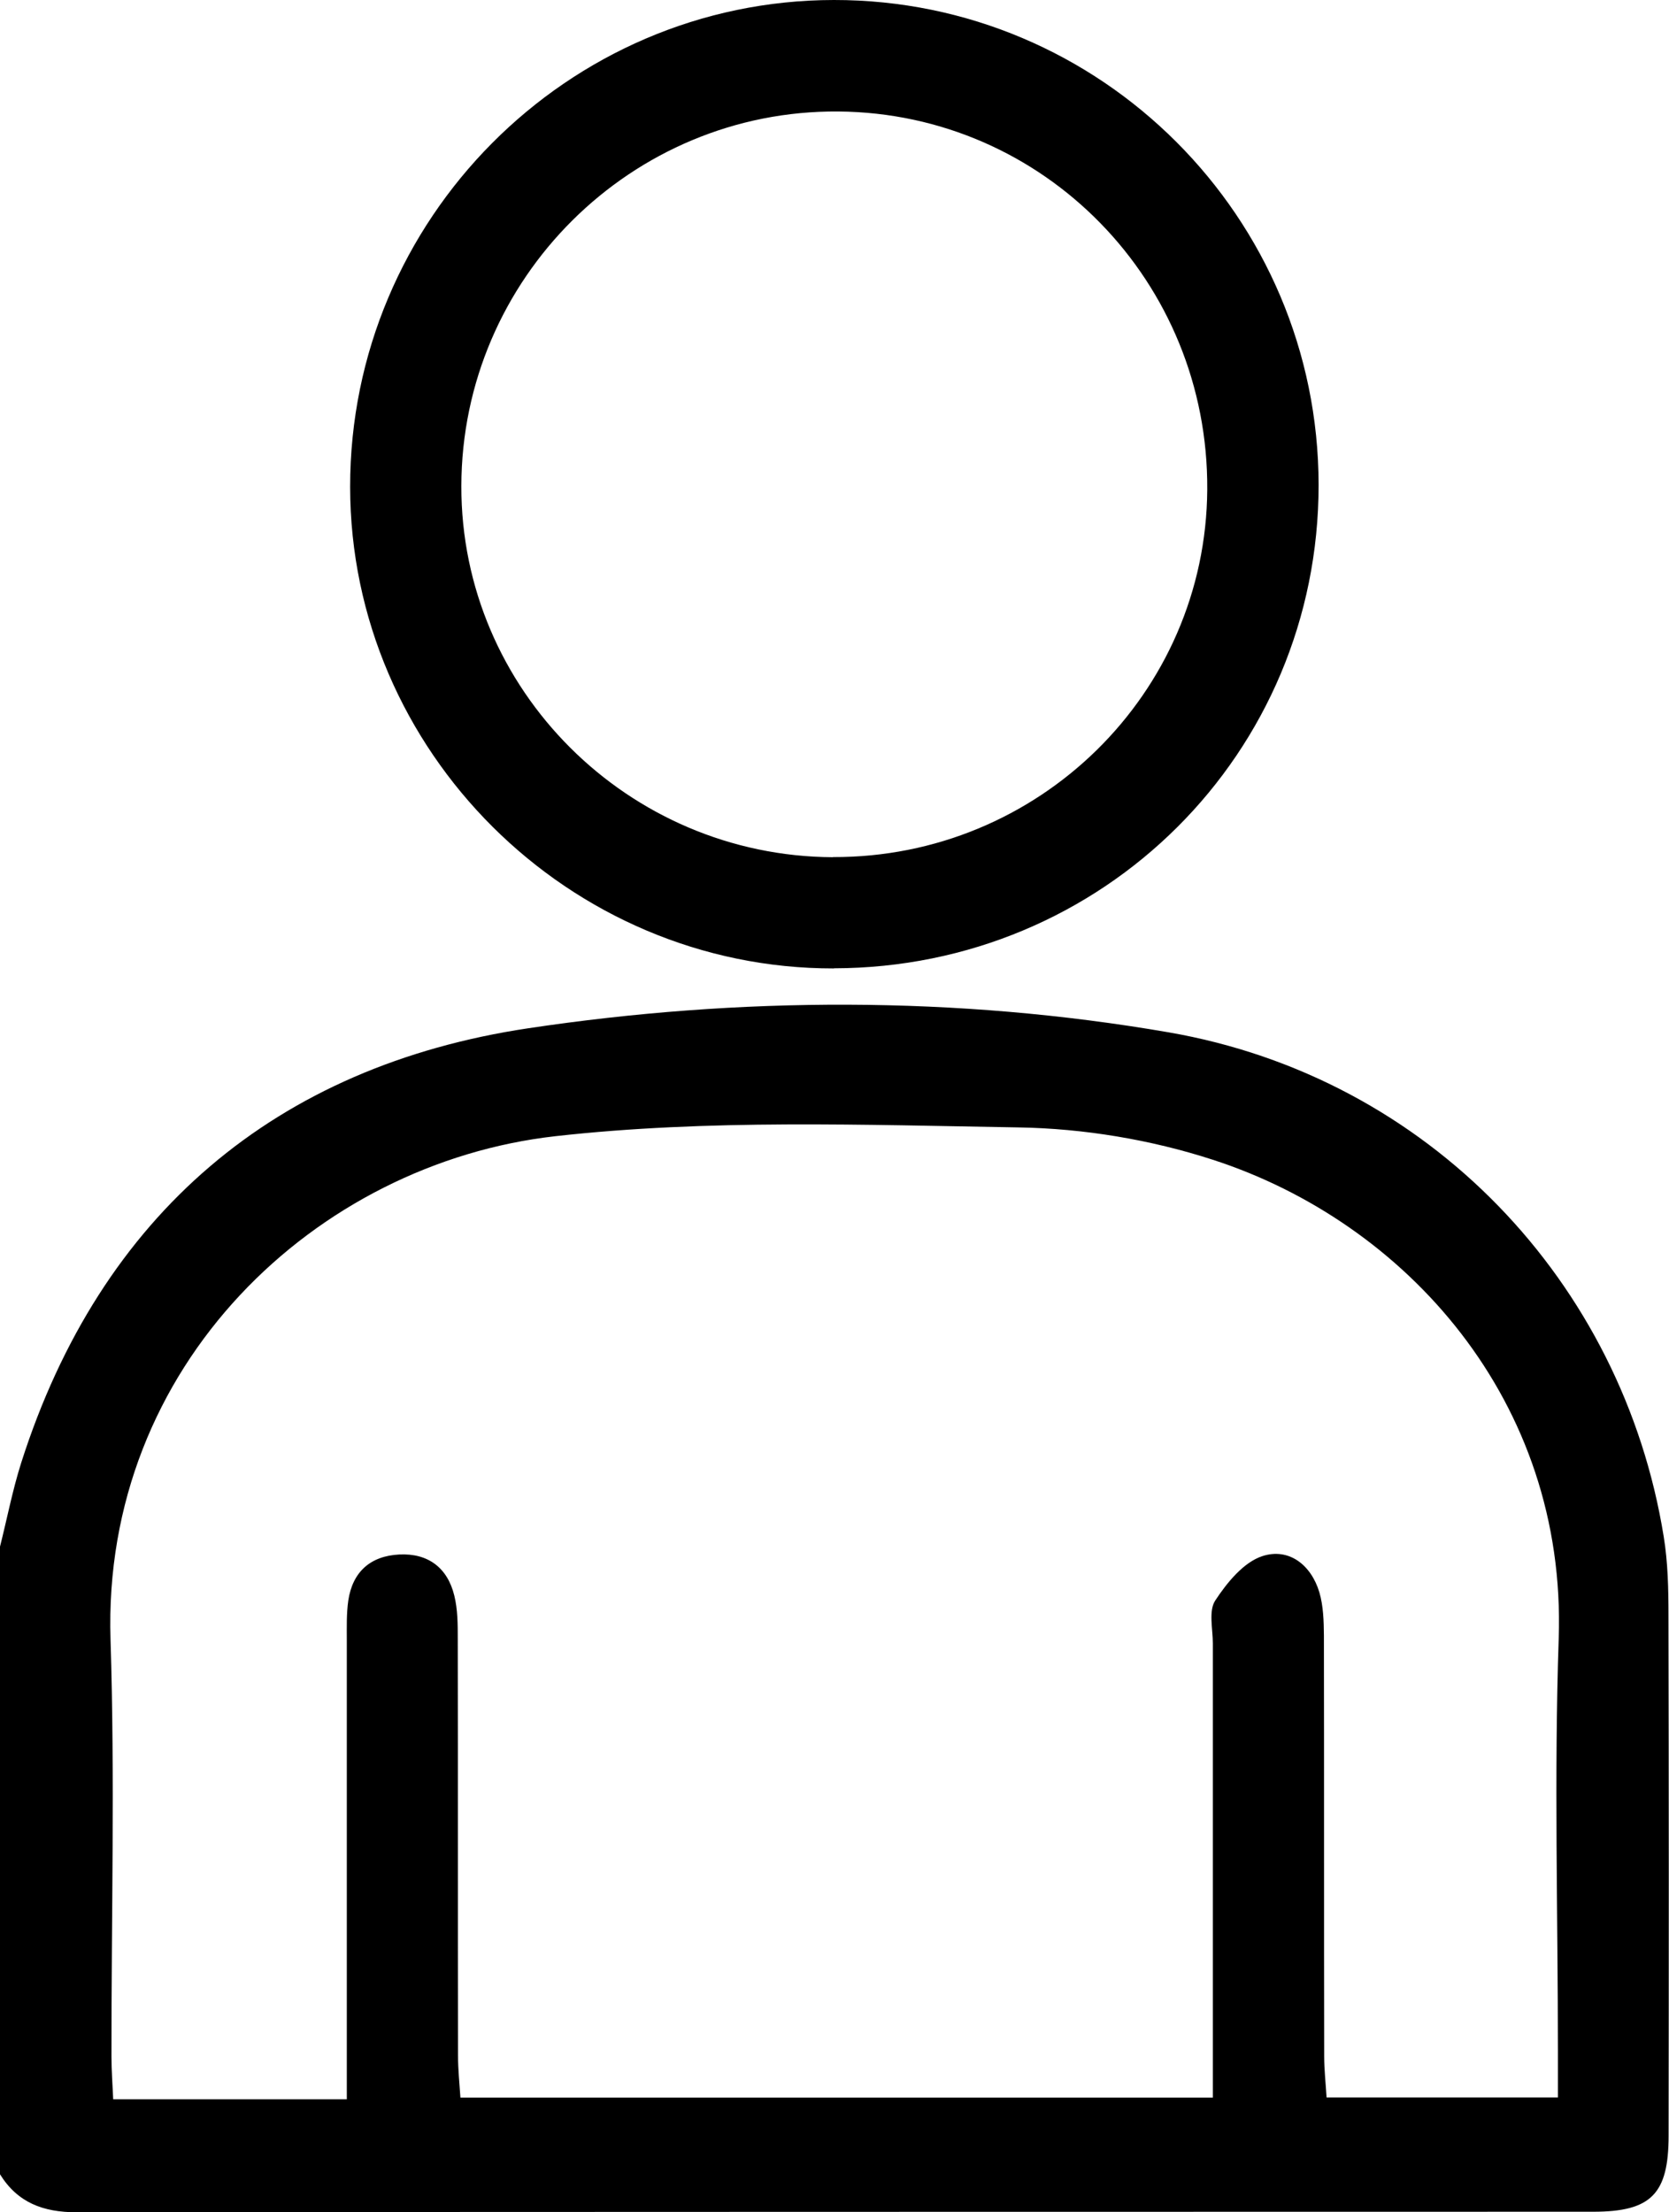
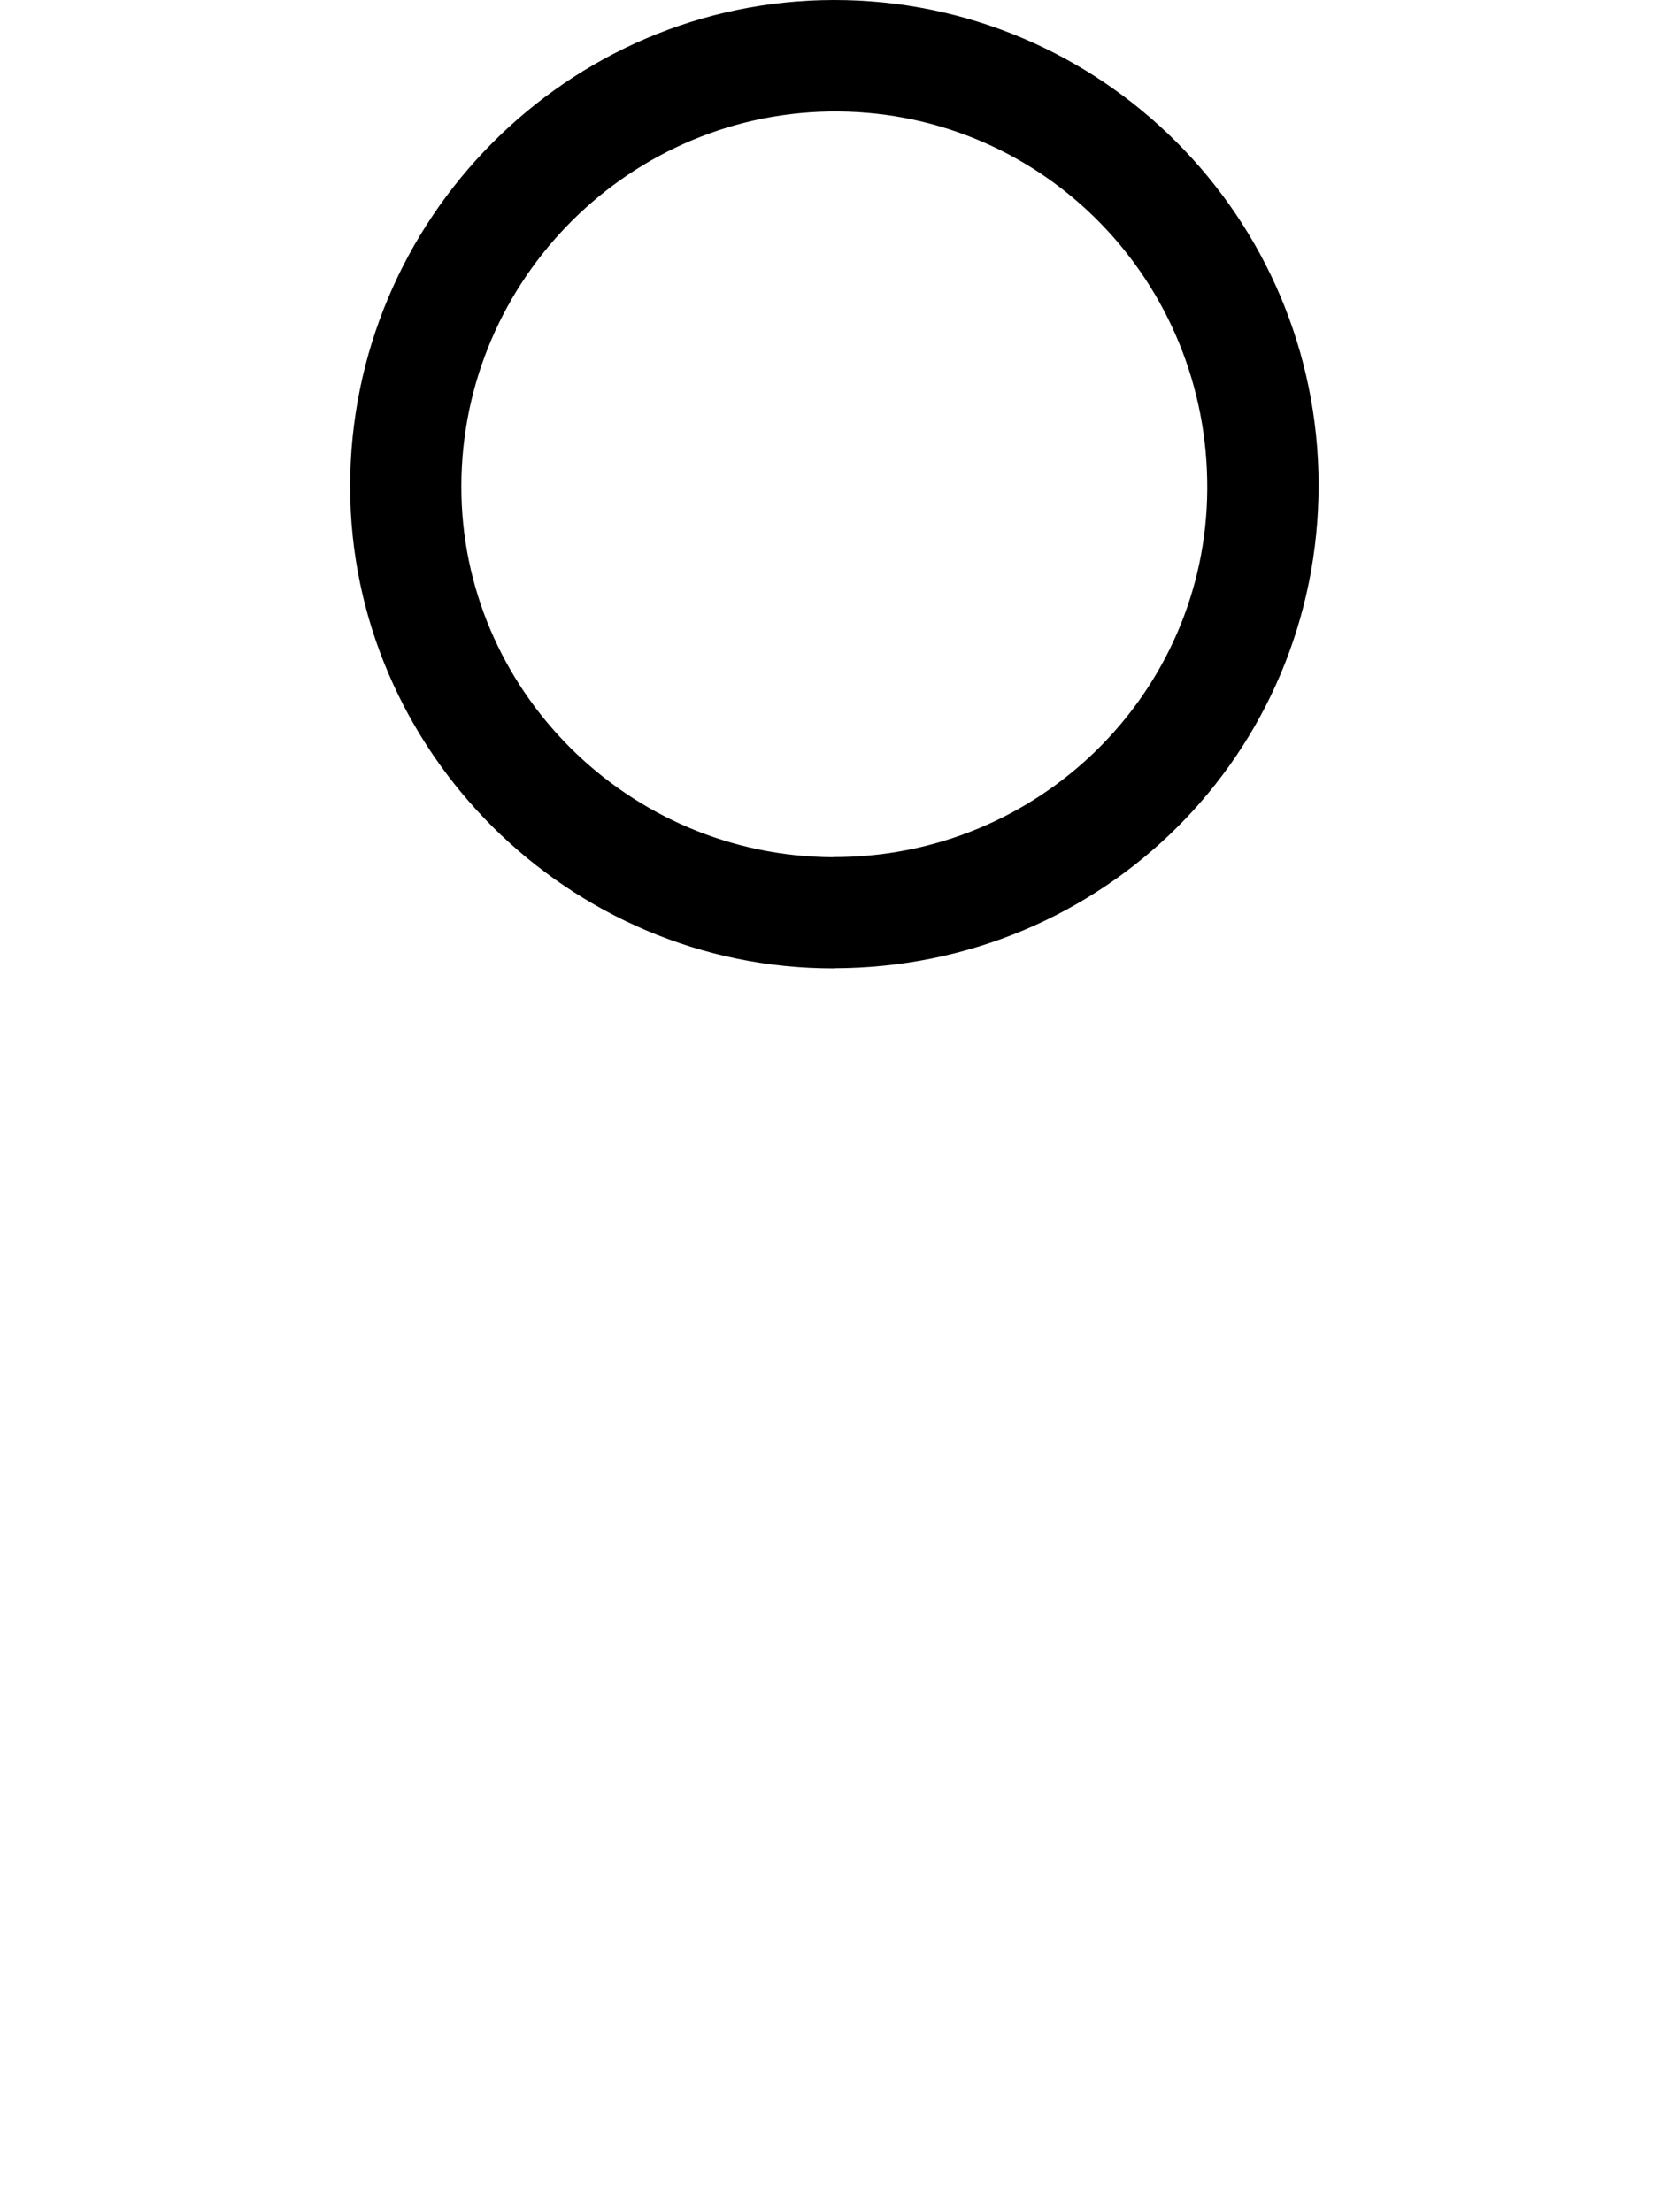
<svg xmlns="http://www.w3.org/2000/svg" id="Livello_2" data-name="Livello 2" viewBox="0 0 125.46 166.27">
  <defs>
    <style>
      .cls-1 {
        stroke-width: 0px;
      }
    </style>
  </defs>
  <g id="Livello_1-2" data-name="Livello 1">
    <g>
-       <path class="cls-1" d="m26.07,157.78v-3.47c0-10.34,0-20.68,0-31.02,0-.99-.03-2,.11-2.98.32-2.17,1.67-3.36,3.83-3.47,2.16-.11,3.63.99,4.14,3.09.26,1.05.26,2.17.26,3.25.02,10.44,0,20.88.02,31.32,0,1.05.11,2.1.18,3.16h56.56v-3.41c0-10.24,0-20.48,0-30.73,0-1.09-.33-2.44.18-3.22.88-1.34,2.13-2.88,3.55-3.34,1.98-.64,3.66.65,4.28,2.73.3,1.03.33,2.16.34,3.24.02,10.54,0,21.08.02,31.62,0,1.04.12,2.09.18,3.1h17.39v-3.48c0-10.34-.29-20.69.06-31.02.6-17.85-11.5-31.28-26-35.98-4.65-1.51-9.7-2.35-14.59-2.43-11.61-.19-23.34-.63-34.84.66-17.97,2.03-34.09,17.21-33.43,37.85.33,10.43.06,20.88.07,31.32,0,1.05.08,2.09.13,3.22h17.57ZM0,116.25c.53-2.1.94-4.24,1.59-6.29,5.97-18.73,19.2-29.83,38.1-32.67,15.88-2.38,32.21-2.45,48.14.3,19.56,3.38,34.14,18.77,37.23,37.89.32,1.95.36,3.96.36,5.95.03,13.03.03,26.06.01,39.09,0,4.39-1.31,5.72-5.67,5.72-38,.01-76,0-114,.04-2.52,0-4.44-.72-5.77-2.87v-47.16Z" />
      <path class="cls-1" d="m62.61,64.42c15.45.06,28.04-12.29,28.14-27.62.1-15.62-12.26-28.29-27.72-28.42-15.55-.13-28.33,12.56-28.35,28.16-.03,15.29,12.53,27.82,27.93,27.89m.07,8.36c-19.91.03-36.35-16.33-36.36-36.2C26.31,16.47,42.67.02,62.68,0c20.09-.02,36.42,16.32,36.44,36.44.01,20.17-16.17,36.31-36.44,36.34" />
    </g>
  </g>
</svg>